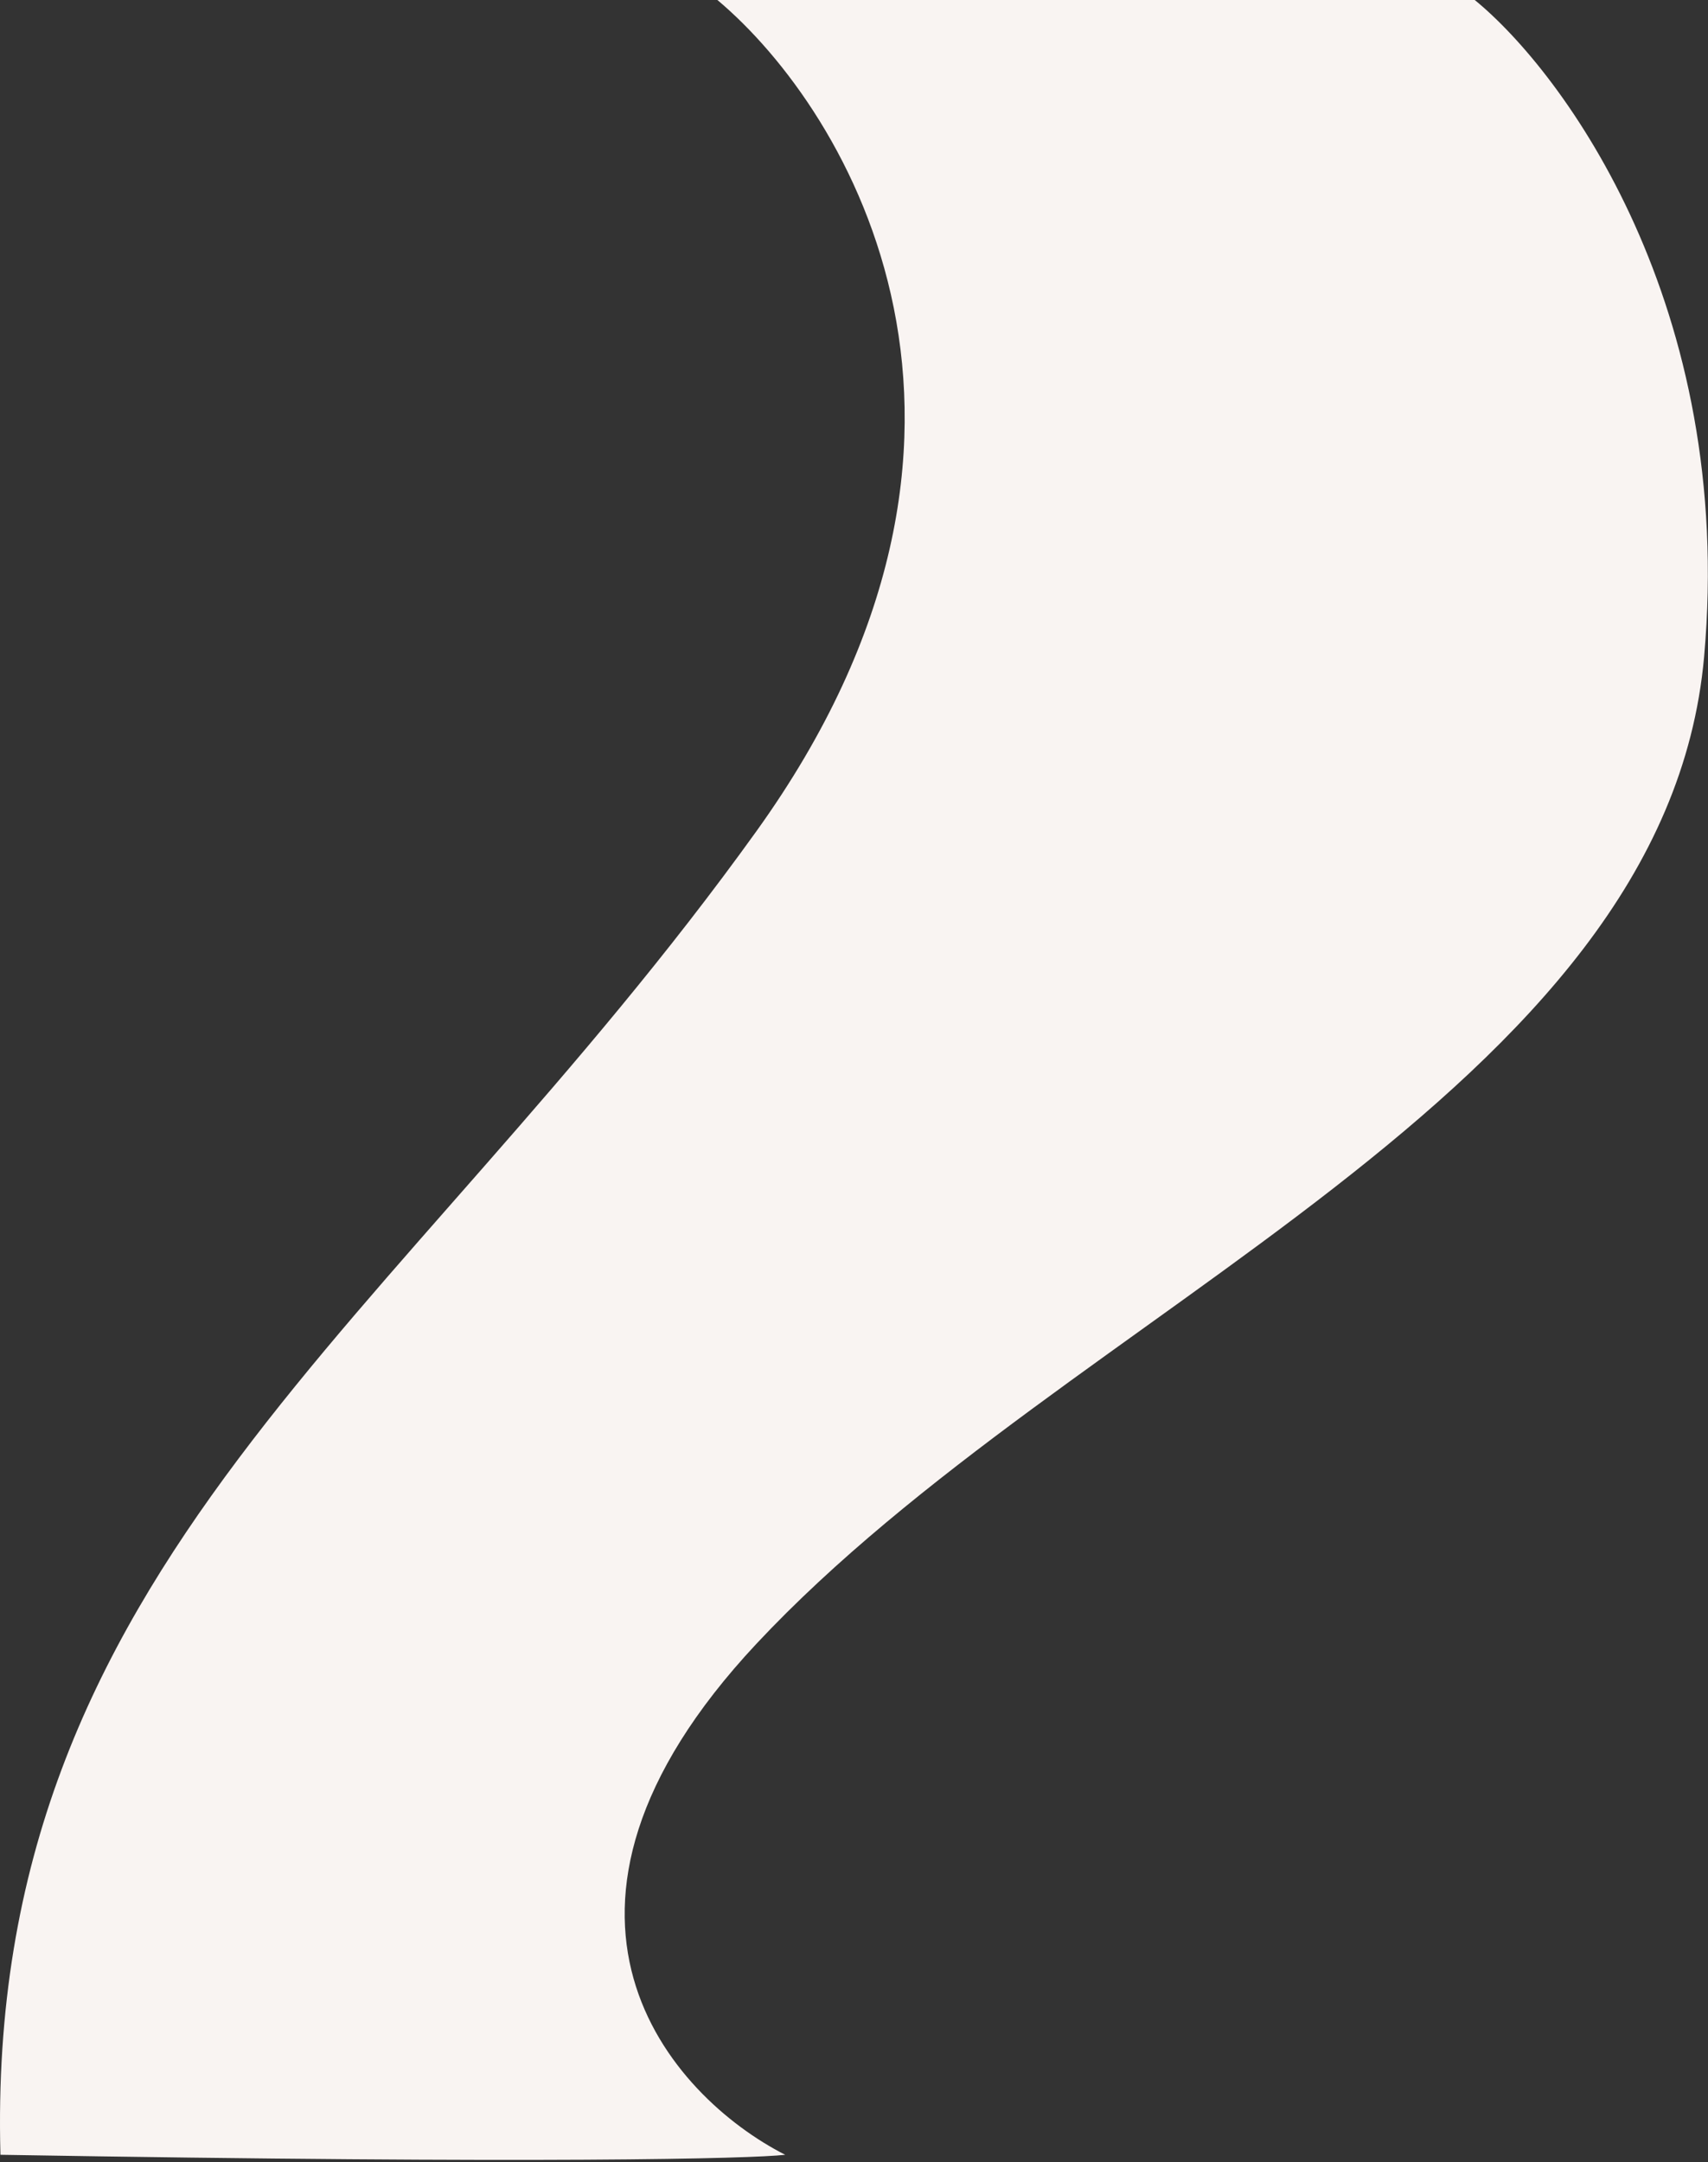
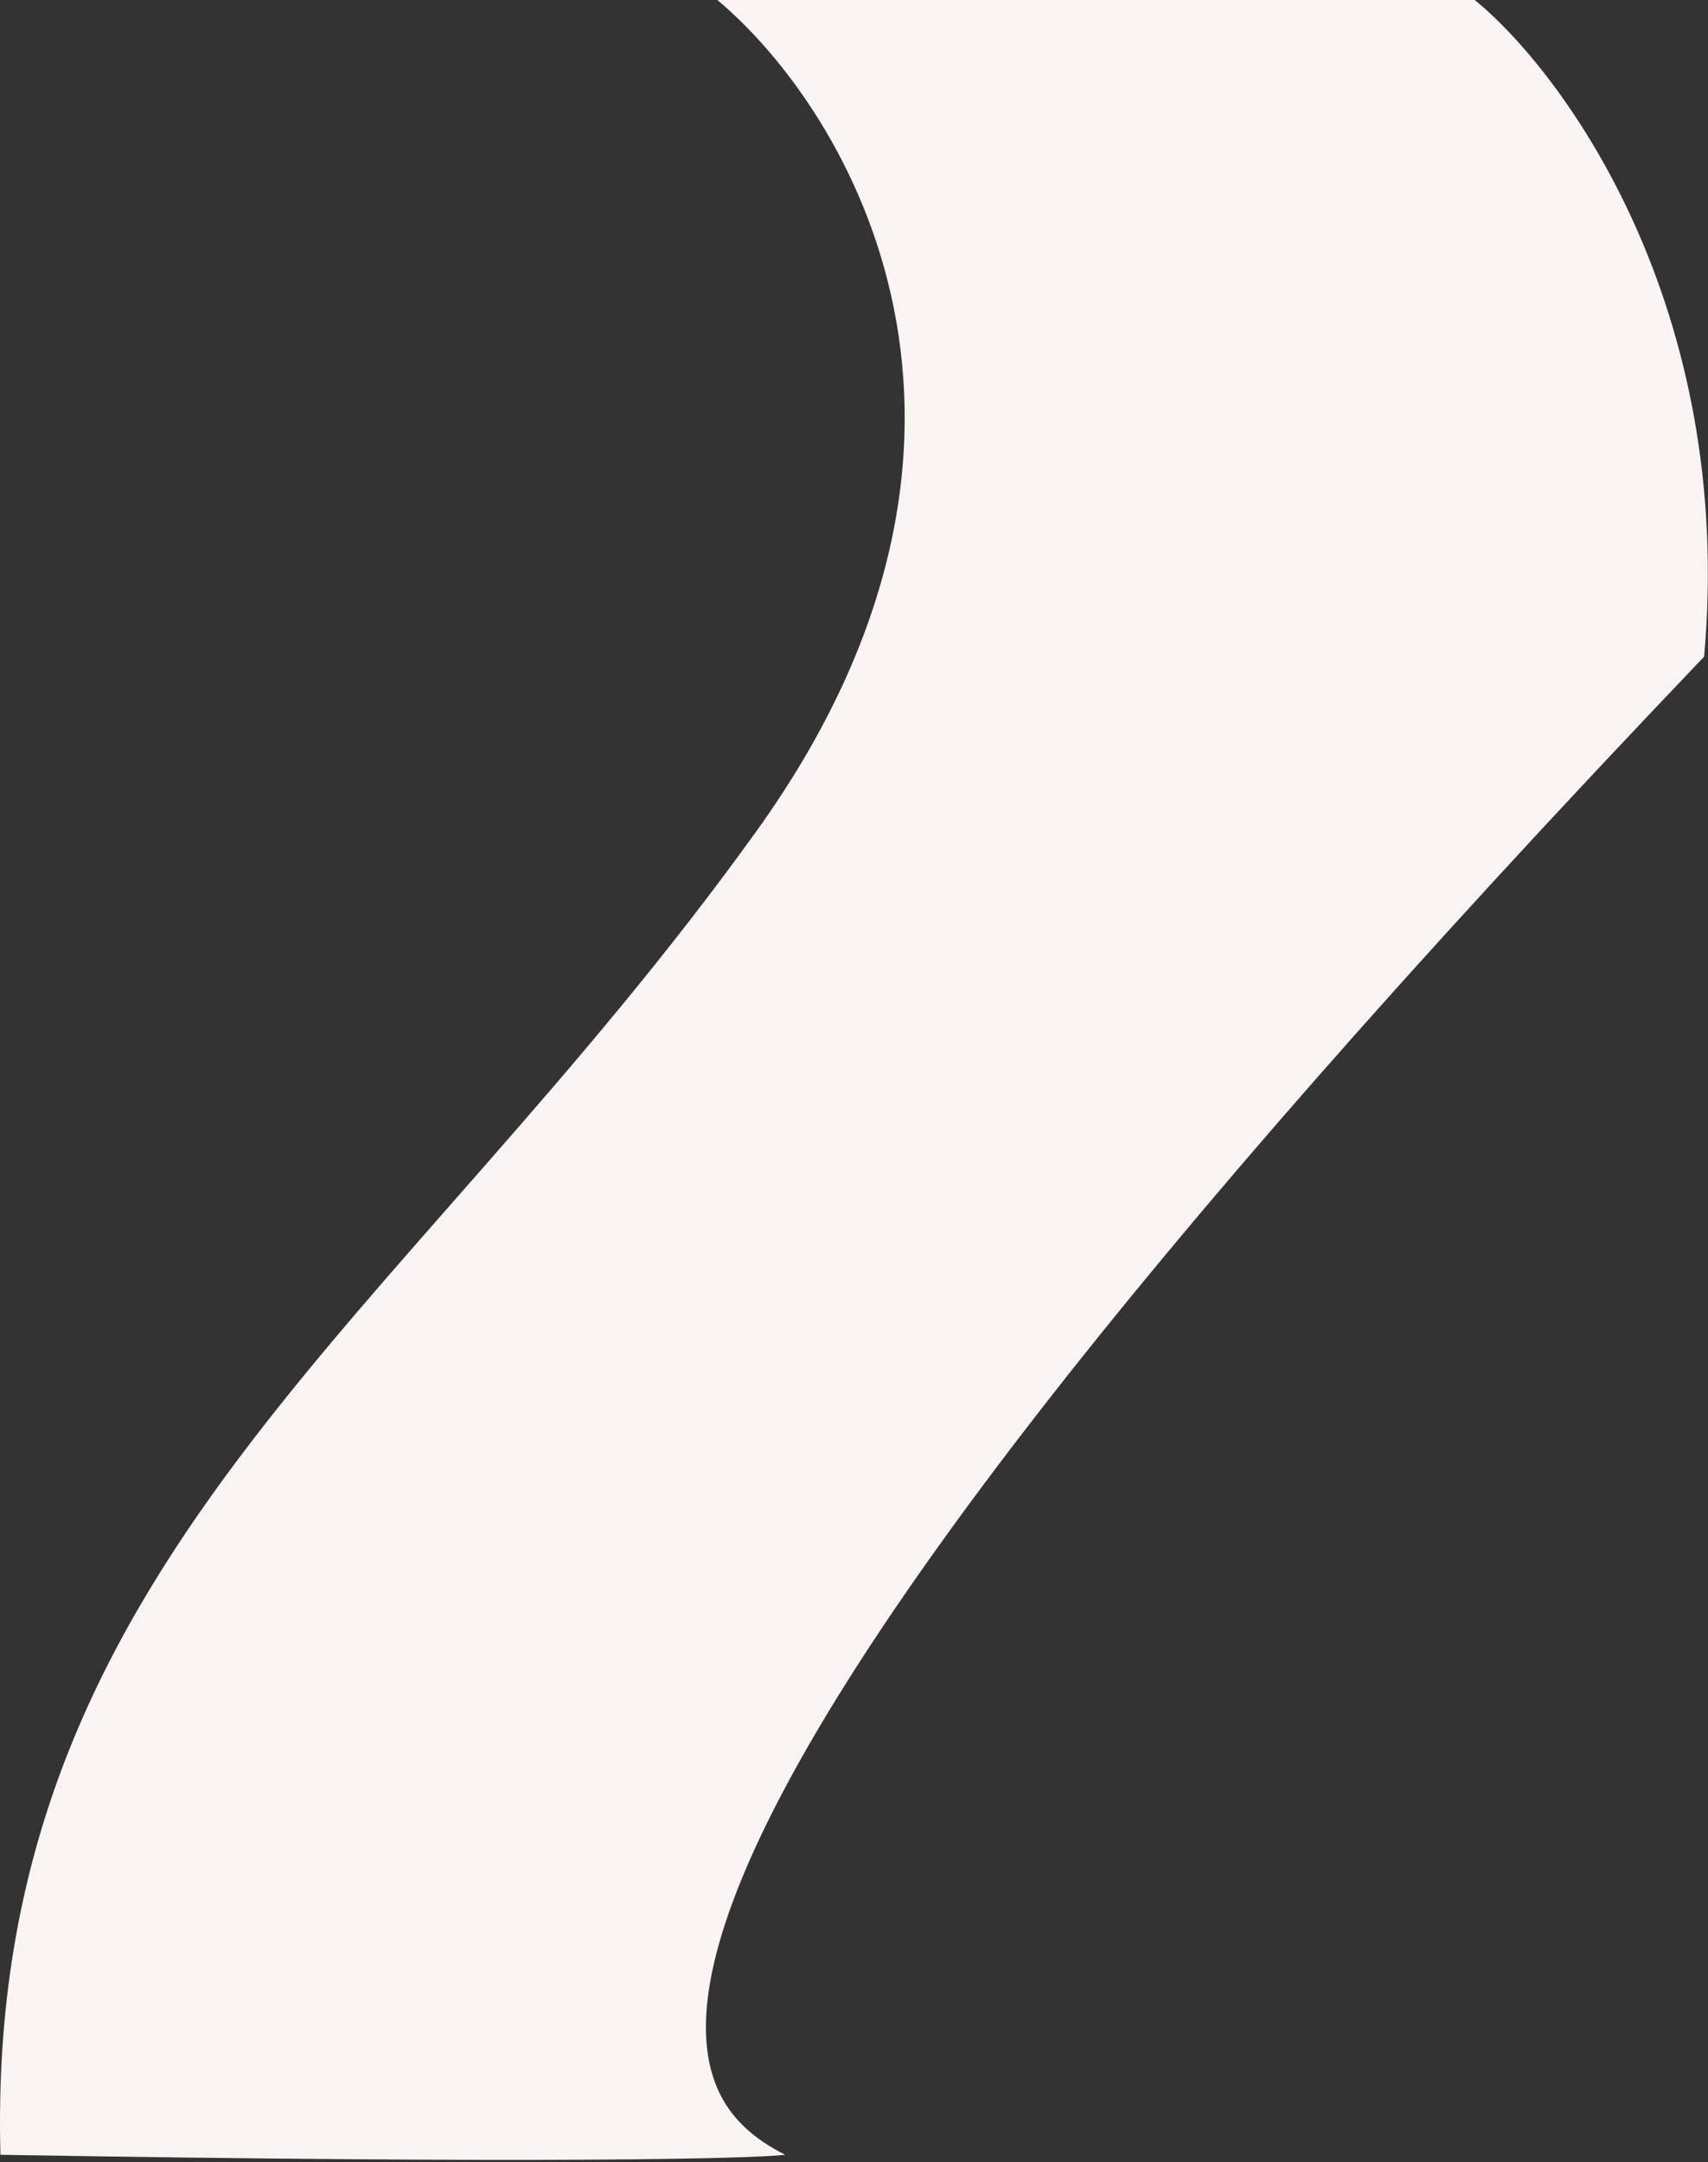
<svg xmlns="http://www.w3.org/2000/svg" width="592" height="749" viewBox="0 0 592 749" fill="none">
  <rect x="0" y="0" width="592" height="749" fill="#333333" stroke="none" />
-   <path d="M262.153 288C361.353 150 294.487 38.5 248.653 0H511.154C542.154 25.333 601.454 106.3 590.654 227.5C577.154 379 371.154 453 262.153 569.5C174.953 662.7 232.487 726.333 272.154 746.5C260.487 747.833 189.753 749.7 0.153 746.5C-5.347 542.5 138.153 460.5 262.153 288Z" fill="#F9F4F2" />
+   <path d="M262.153 288C361.353 150 294.487 38.5 248.653 0H511.154C542.154 25.333 601.454 106.3 590.654 227.5C174.953 662.7 232.487 726.333 272.154 746.5C260.487 747.833 189.753 749.7 0.153 746.5C-5.347 542.5 138.153 460.5 262.153 288Z" fill="#F9F4F2" />
</svg>